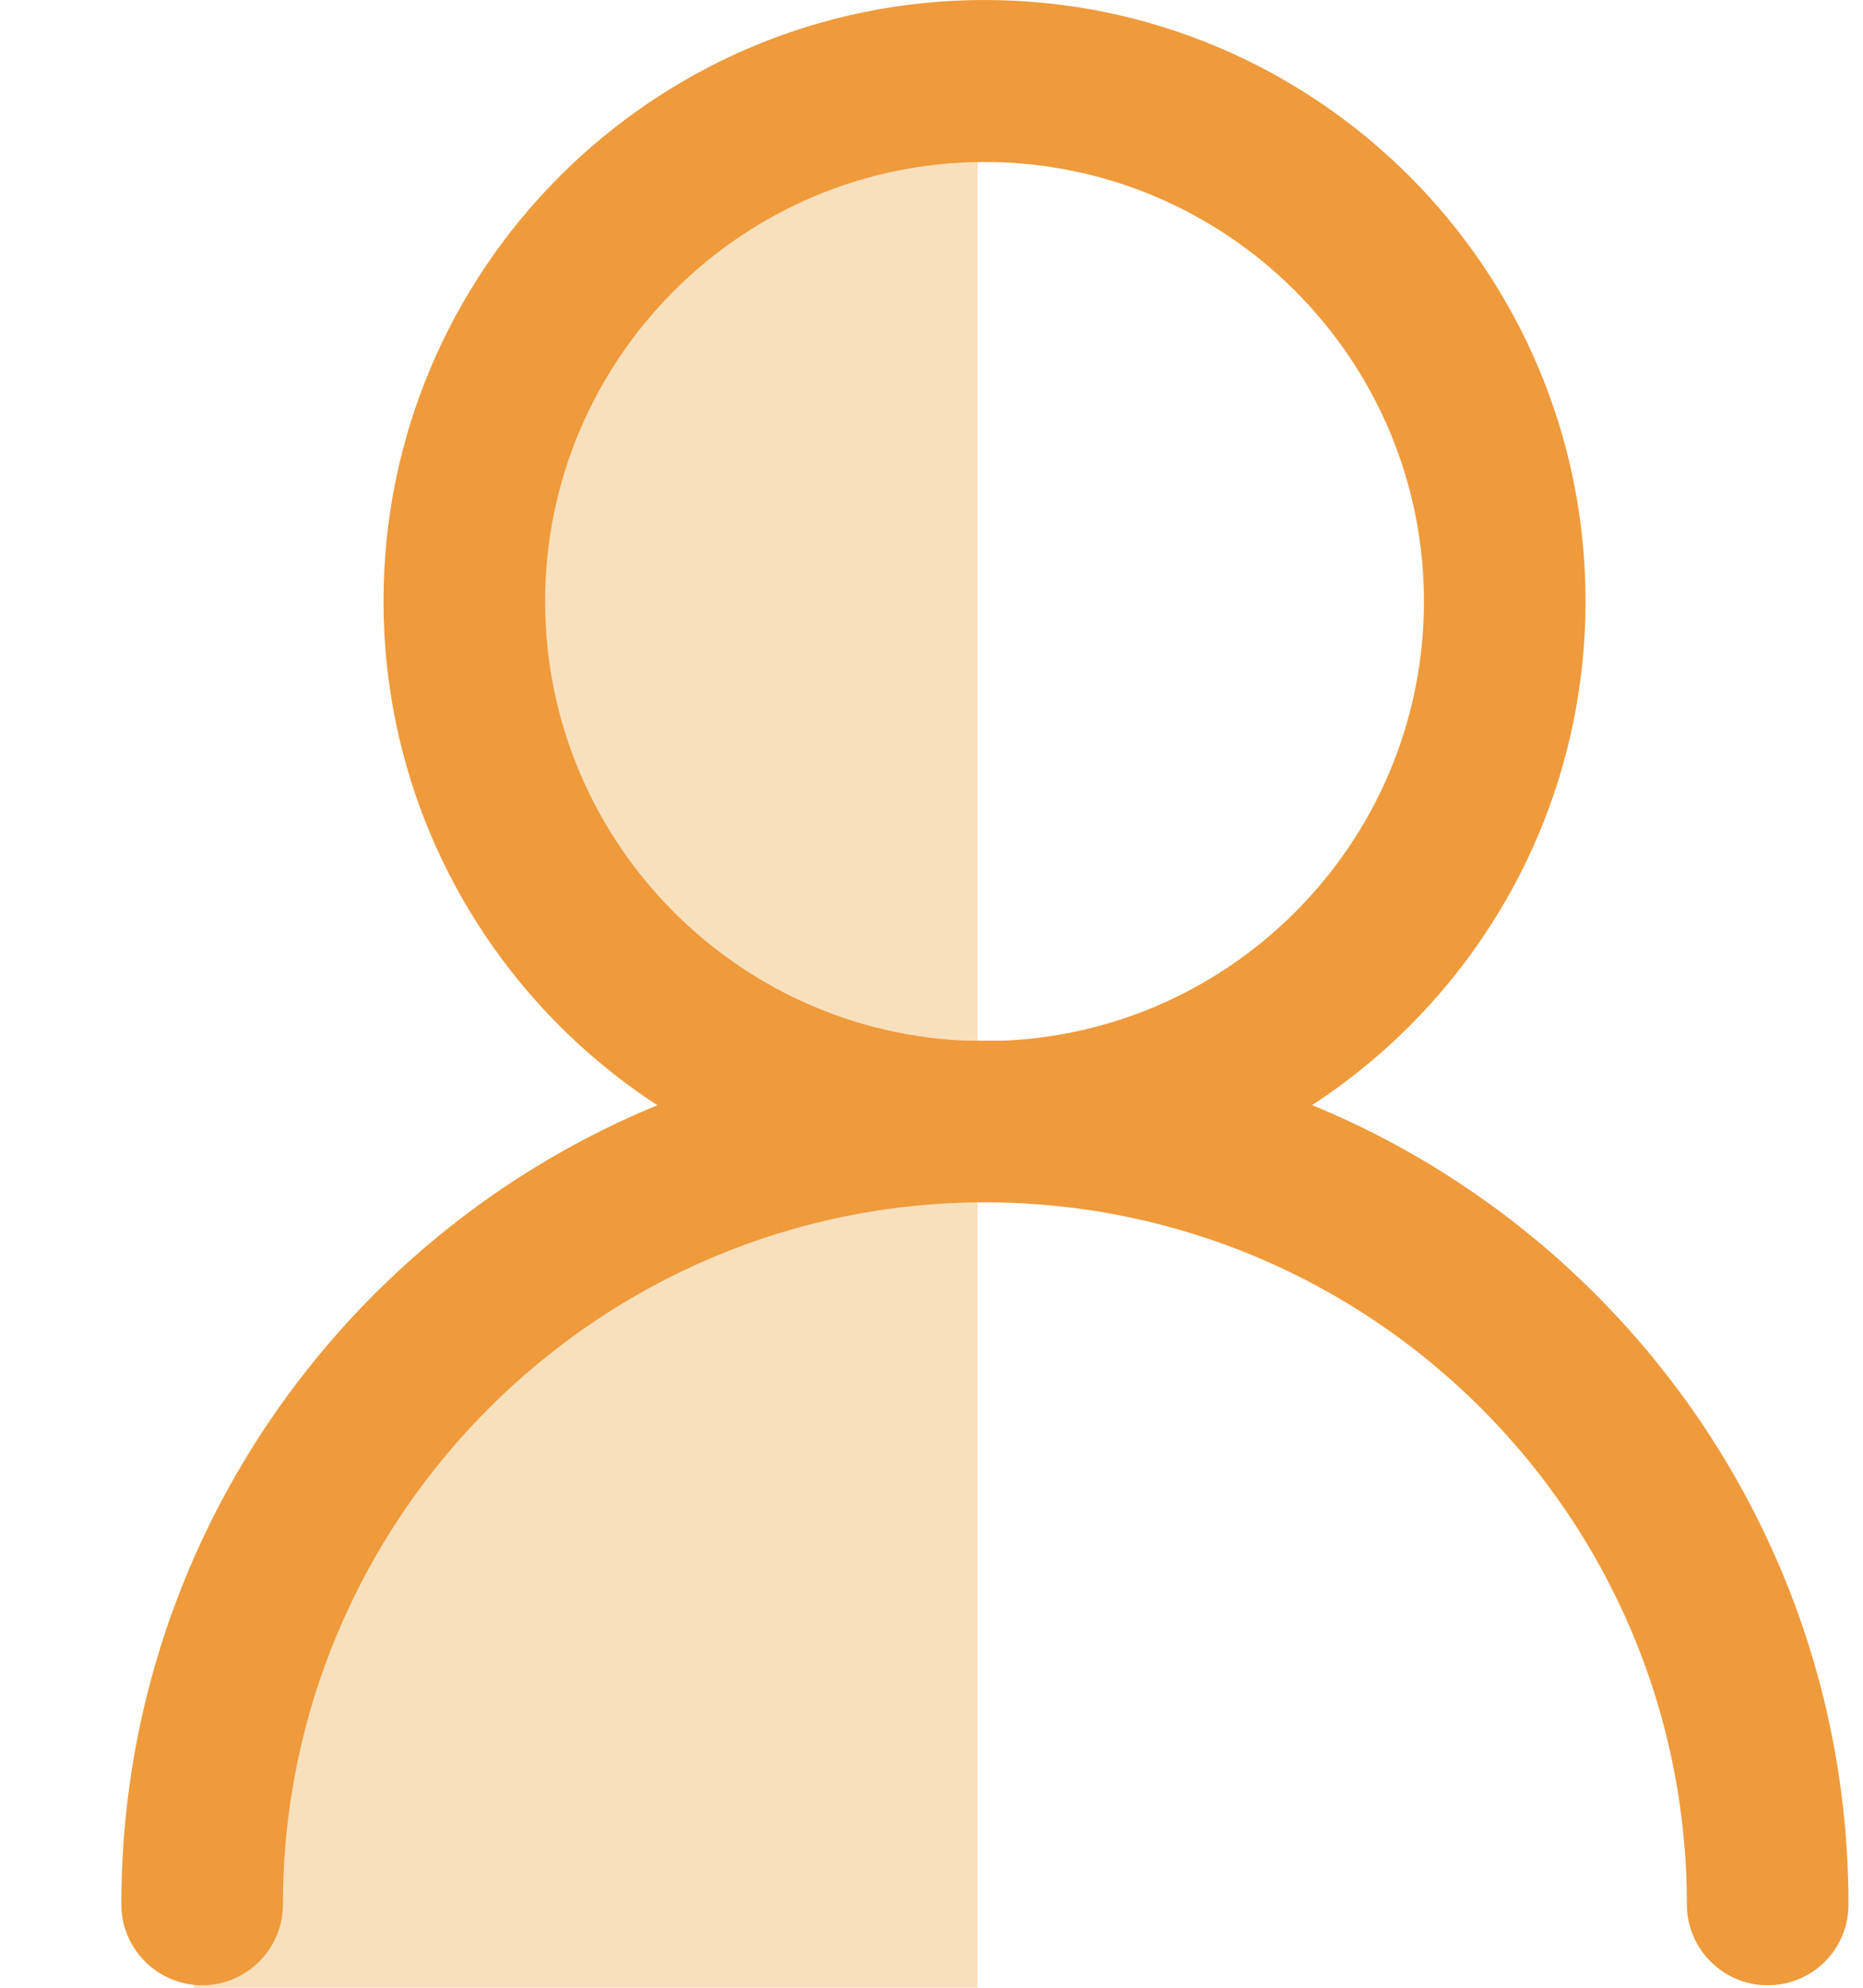
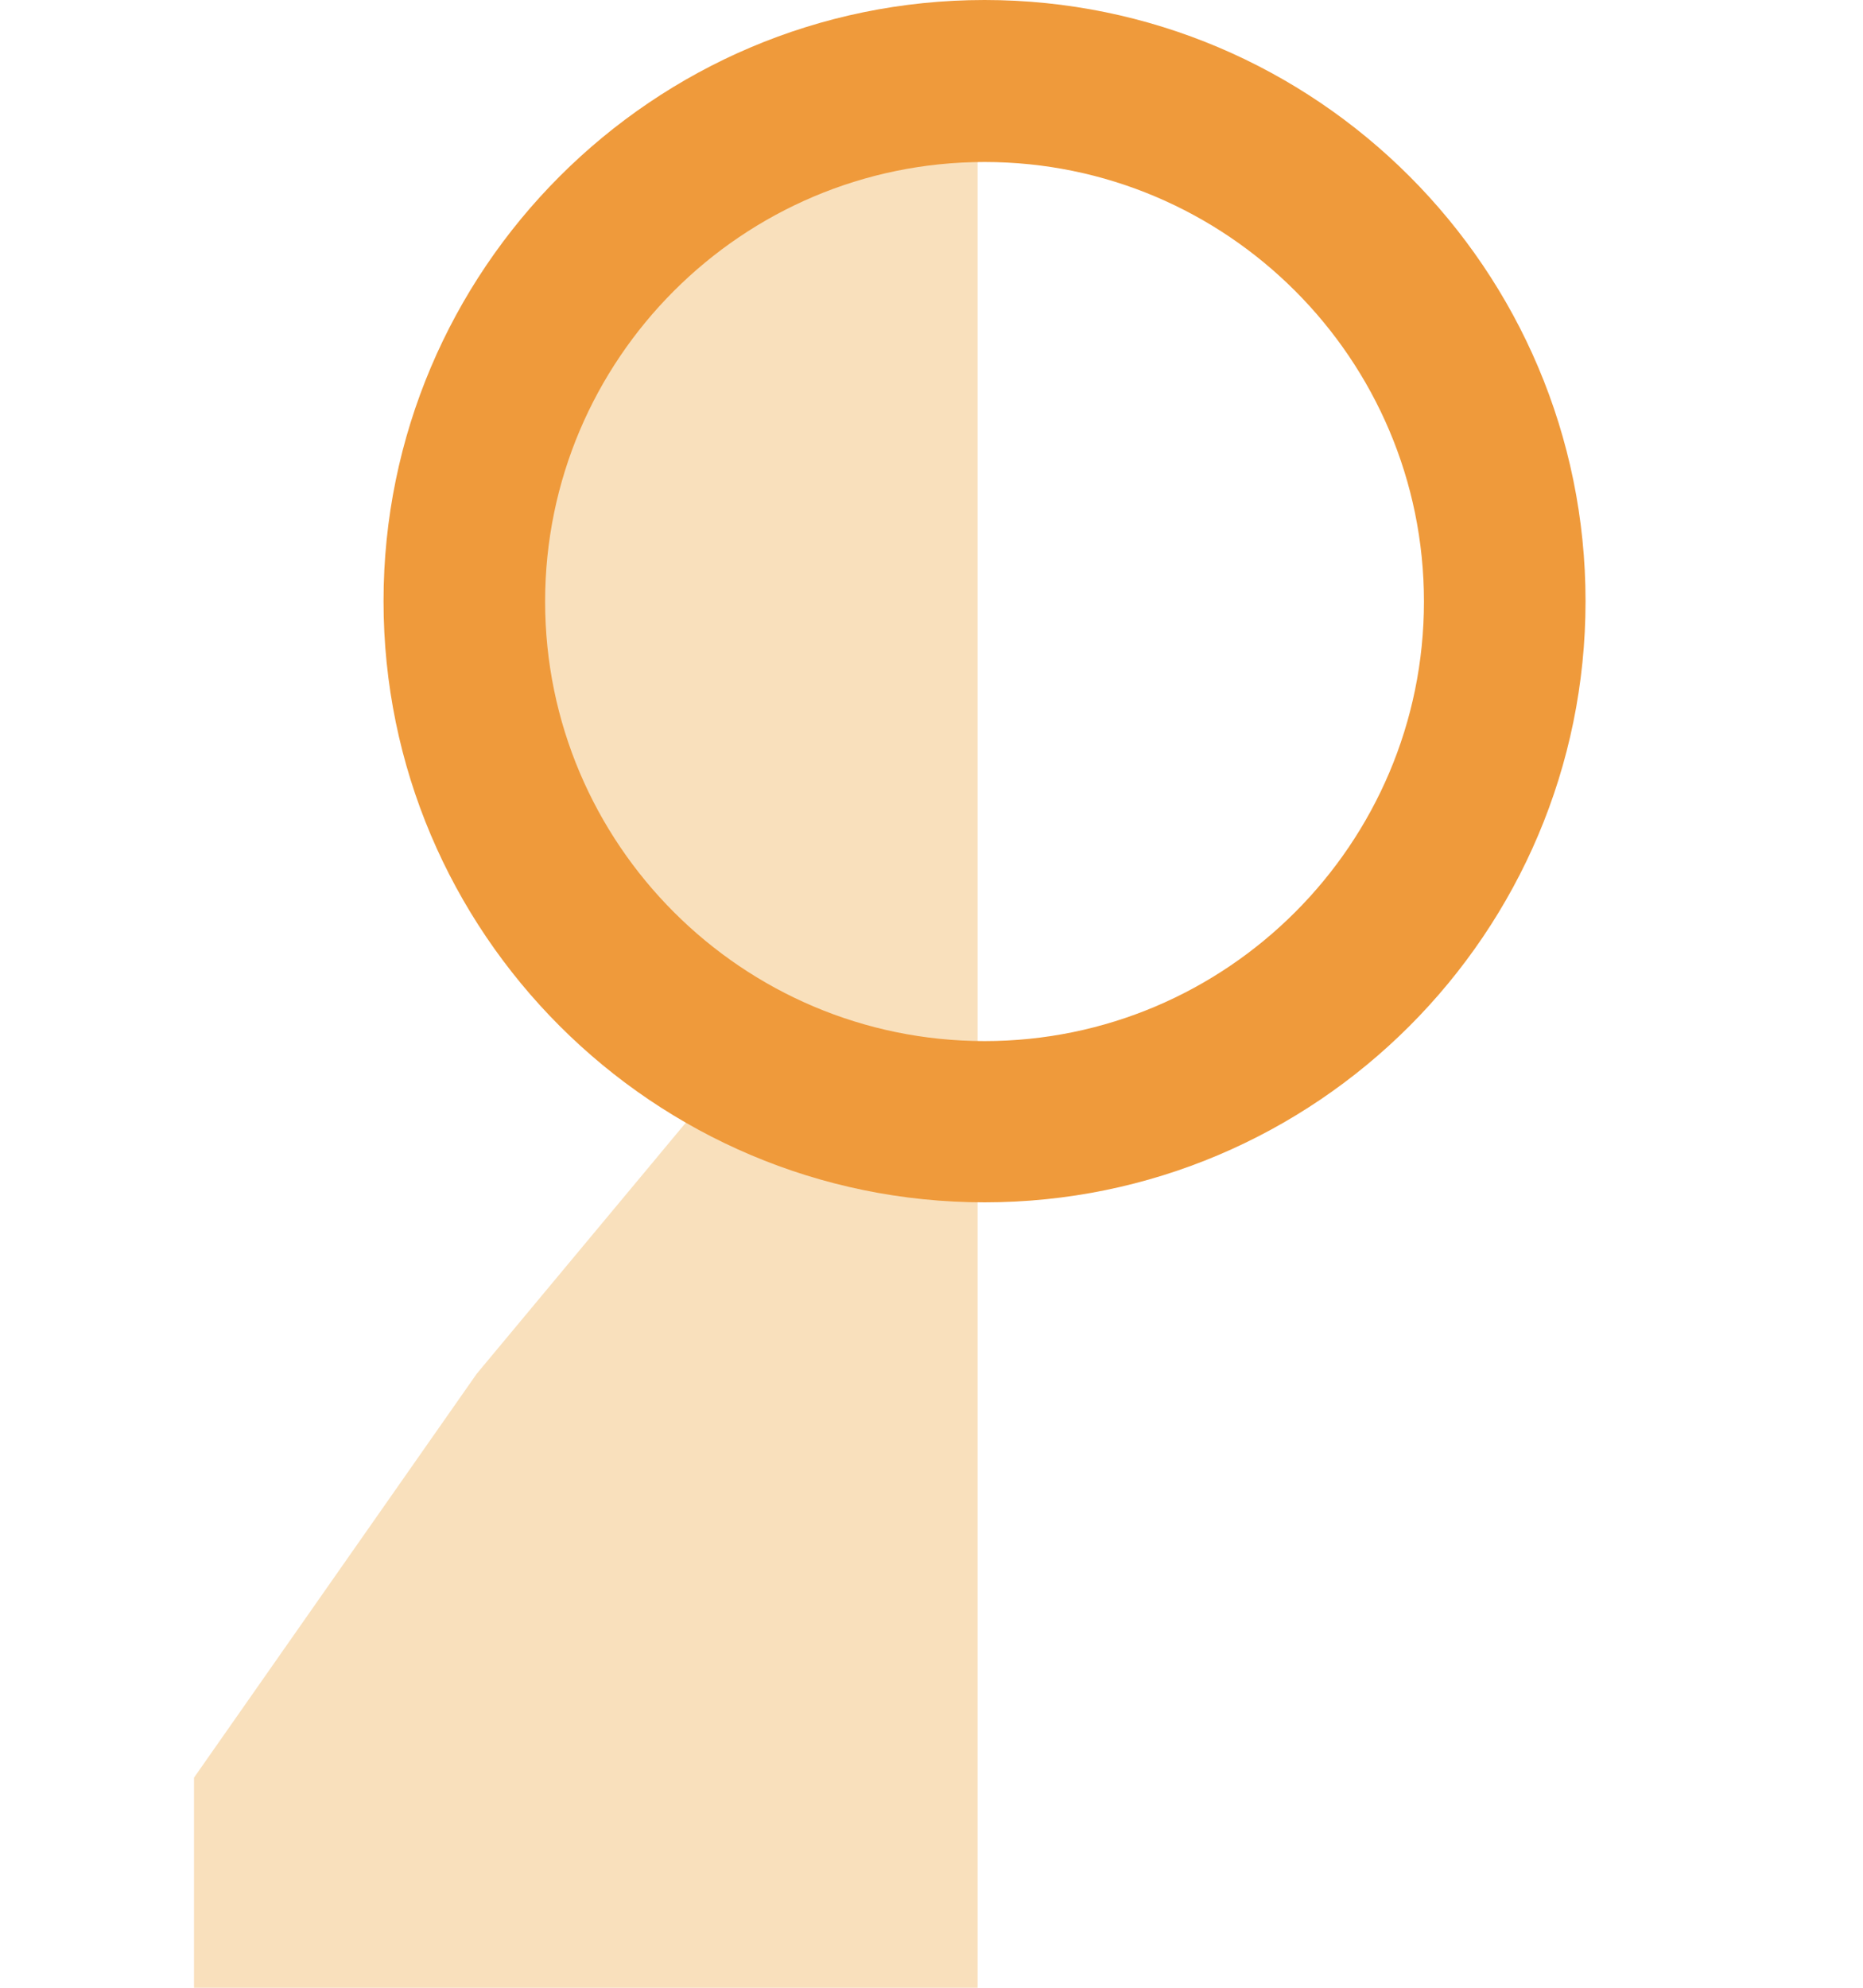
<svg xmlns="http://www.w3.org/2000/svg" width="15" height="16" viewBox="0 0 15 16" fill="none">
  <path d="M7.871 0.195V16H1.562V14.309L3.839 11.057L5.79 8.715L4.879 8.065L3.969 5.138L4.749 1.756L7.871 0.195Z" fill="#F9E0BC" />
-   <path d="M14.232 15.98C13.875 15.98 13.582 15.688 13.582 15.33C13.582 12.211 11.046 9.678 7.93 9.678C4.815 9.678 2.278 12.215 2.278 15.33C2.278 15.688 1.985 15.98 1.628 15.98C1.27 15.98 0.977 15.688 0.977 15.33C0.977 11.496 4.096 8.377 7.93 8.377C11.764 8.377 14.883 11.496 14.883 15.33C14.883 15.691 14.593 15.98 14.232 15.98Z" fill="#EF9A3B" />
  <path d="M7.927 9.678C5.26 9.678 3.088 7.509 3.088 4.839C3.088 2.172 5.257 0 7.927 0C10.597 0 12.766 2.169 12.766 4.839C12.766 7.509 10.597 9.678 7.927 9.678ZM7.927 1.304C5.976 1.304 4.389 2.891 4.389 4.842C4.389 6.793 5.976 8.38 7.927 8.38C9.878 8.38 11.465 6.793 11.465 4.842C11.465 2.891 9.878 1.304 7.927 1.304Z" fill="#EF9A3B" />
</svg>